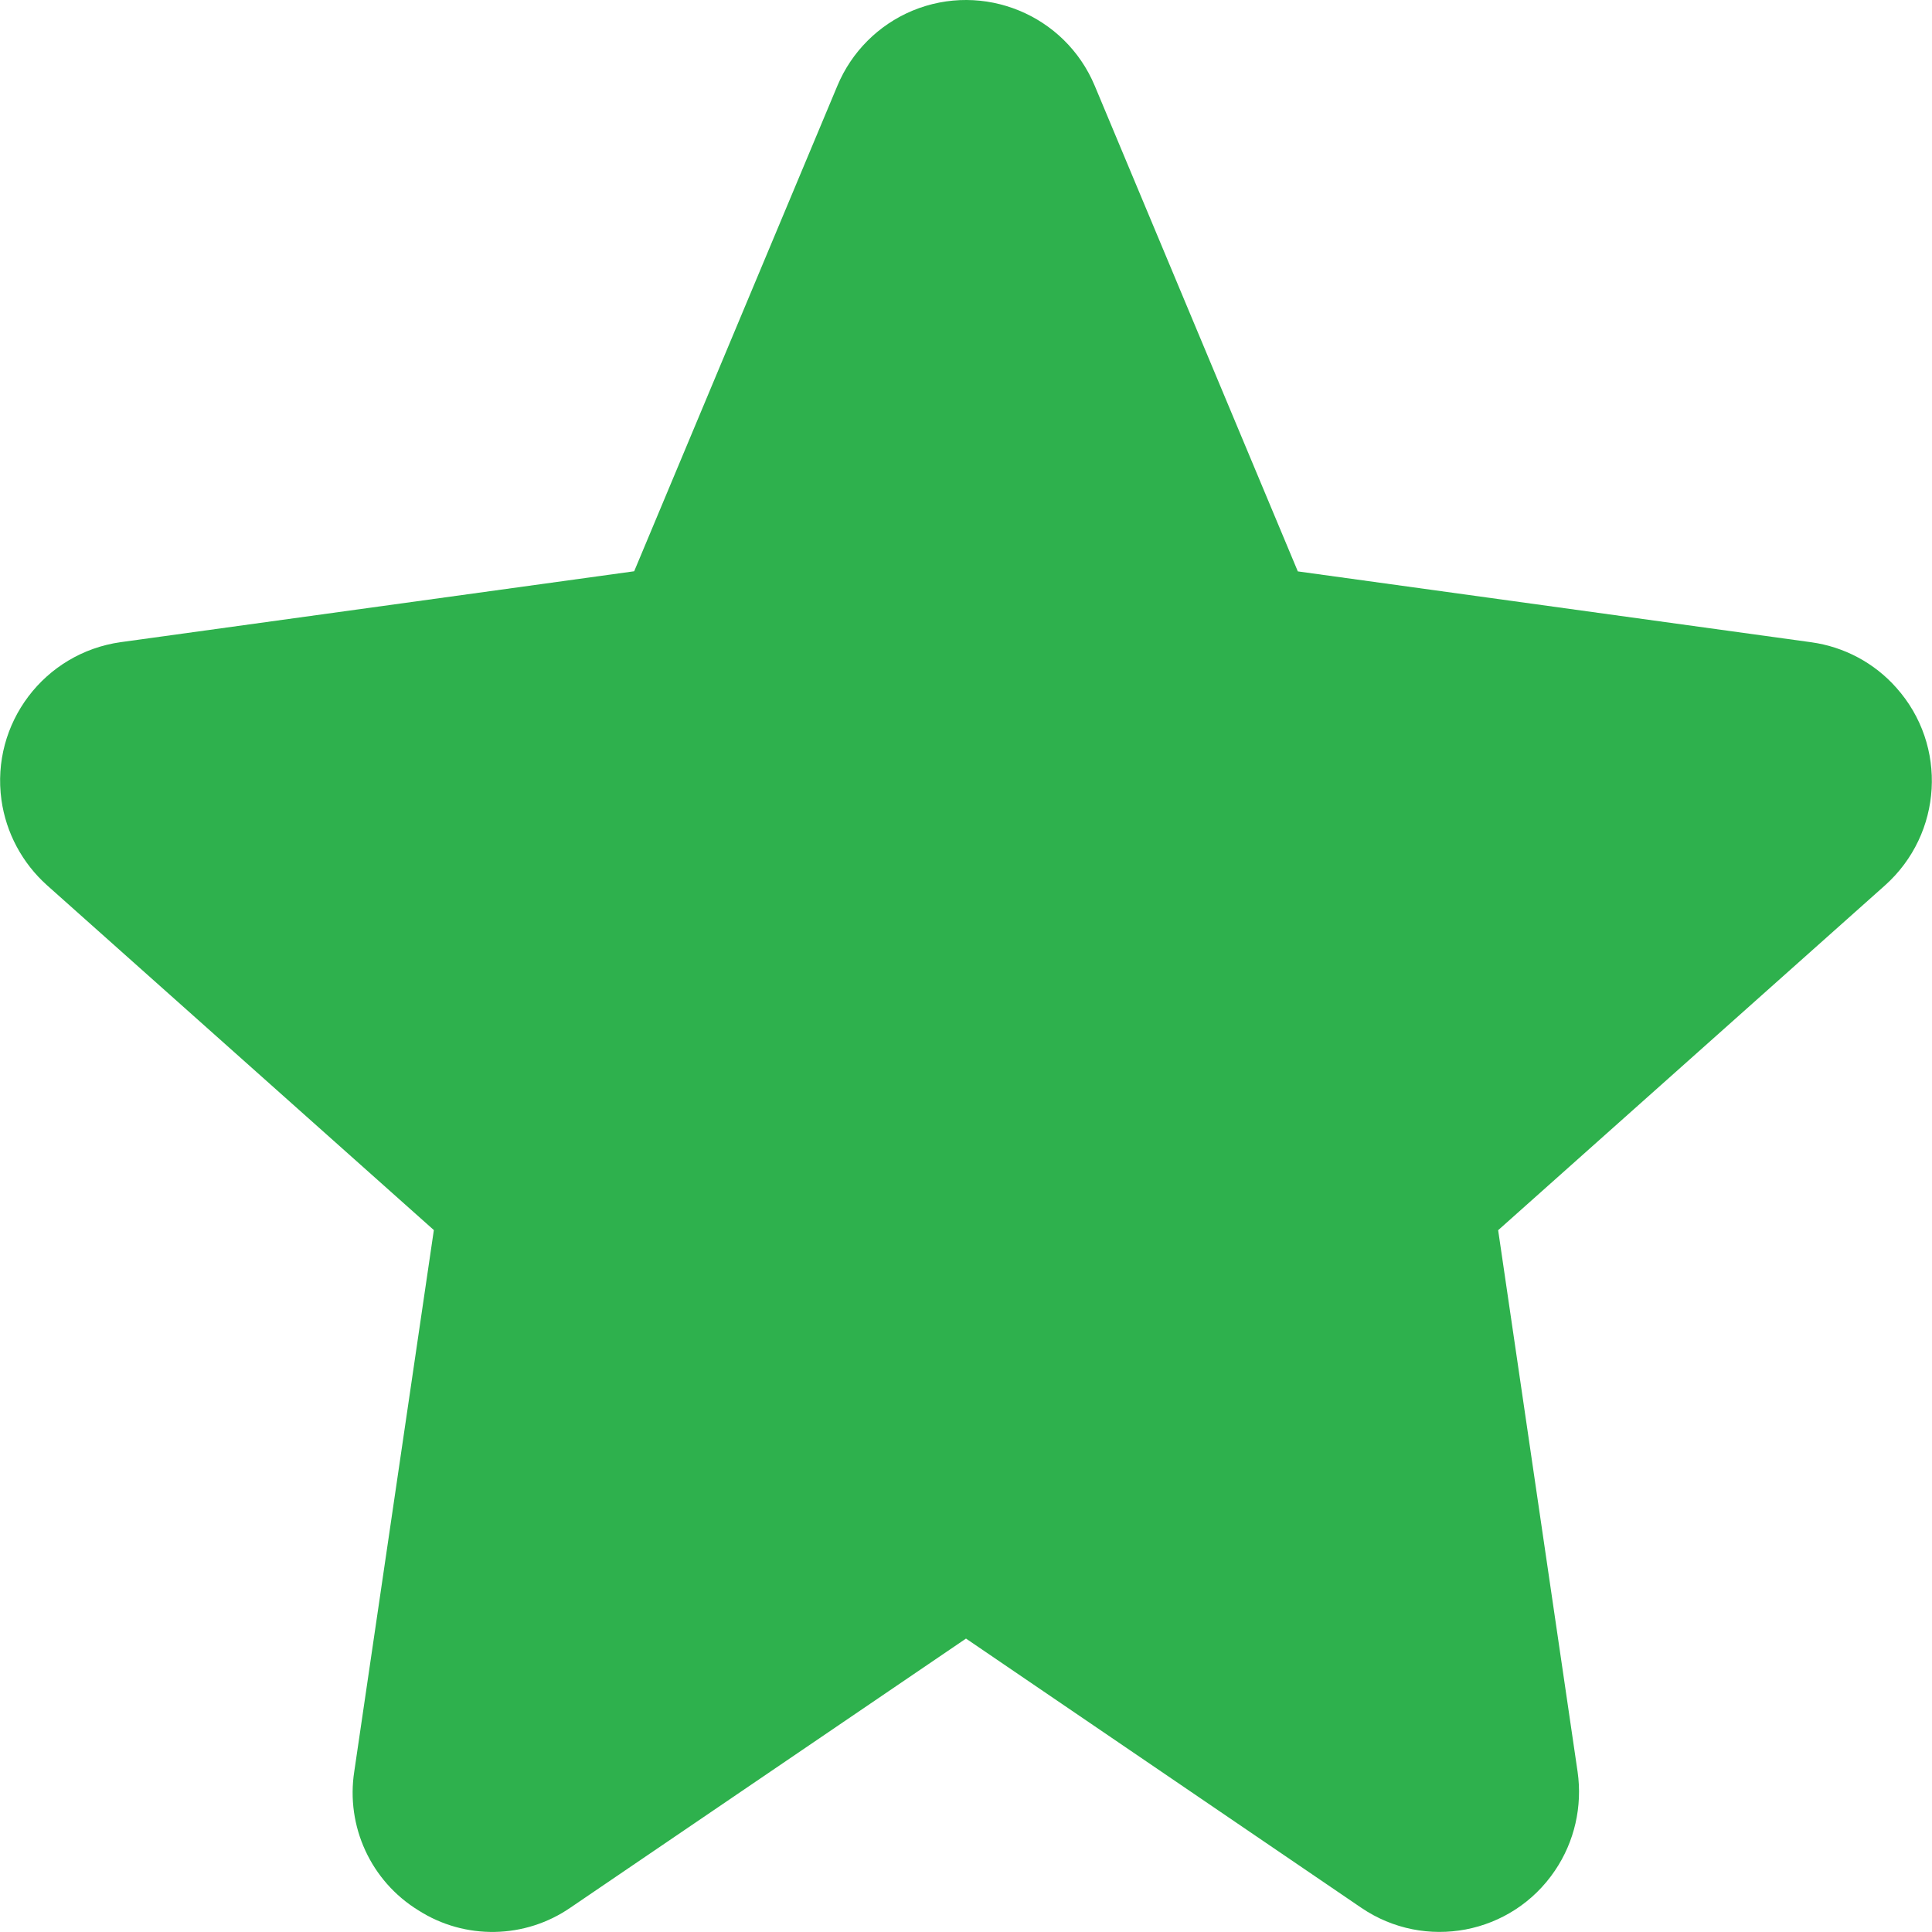
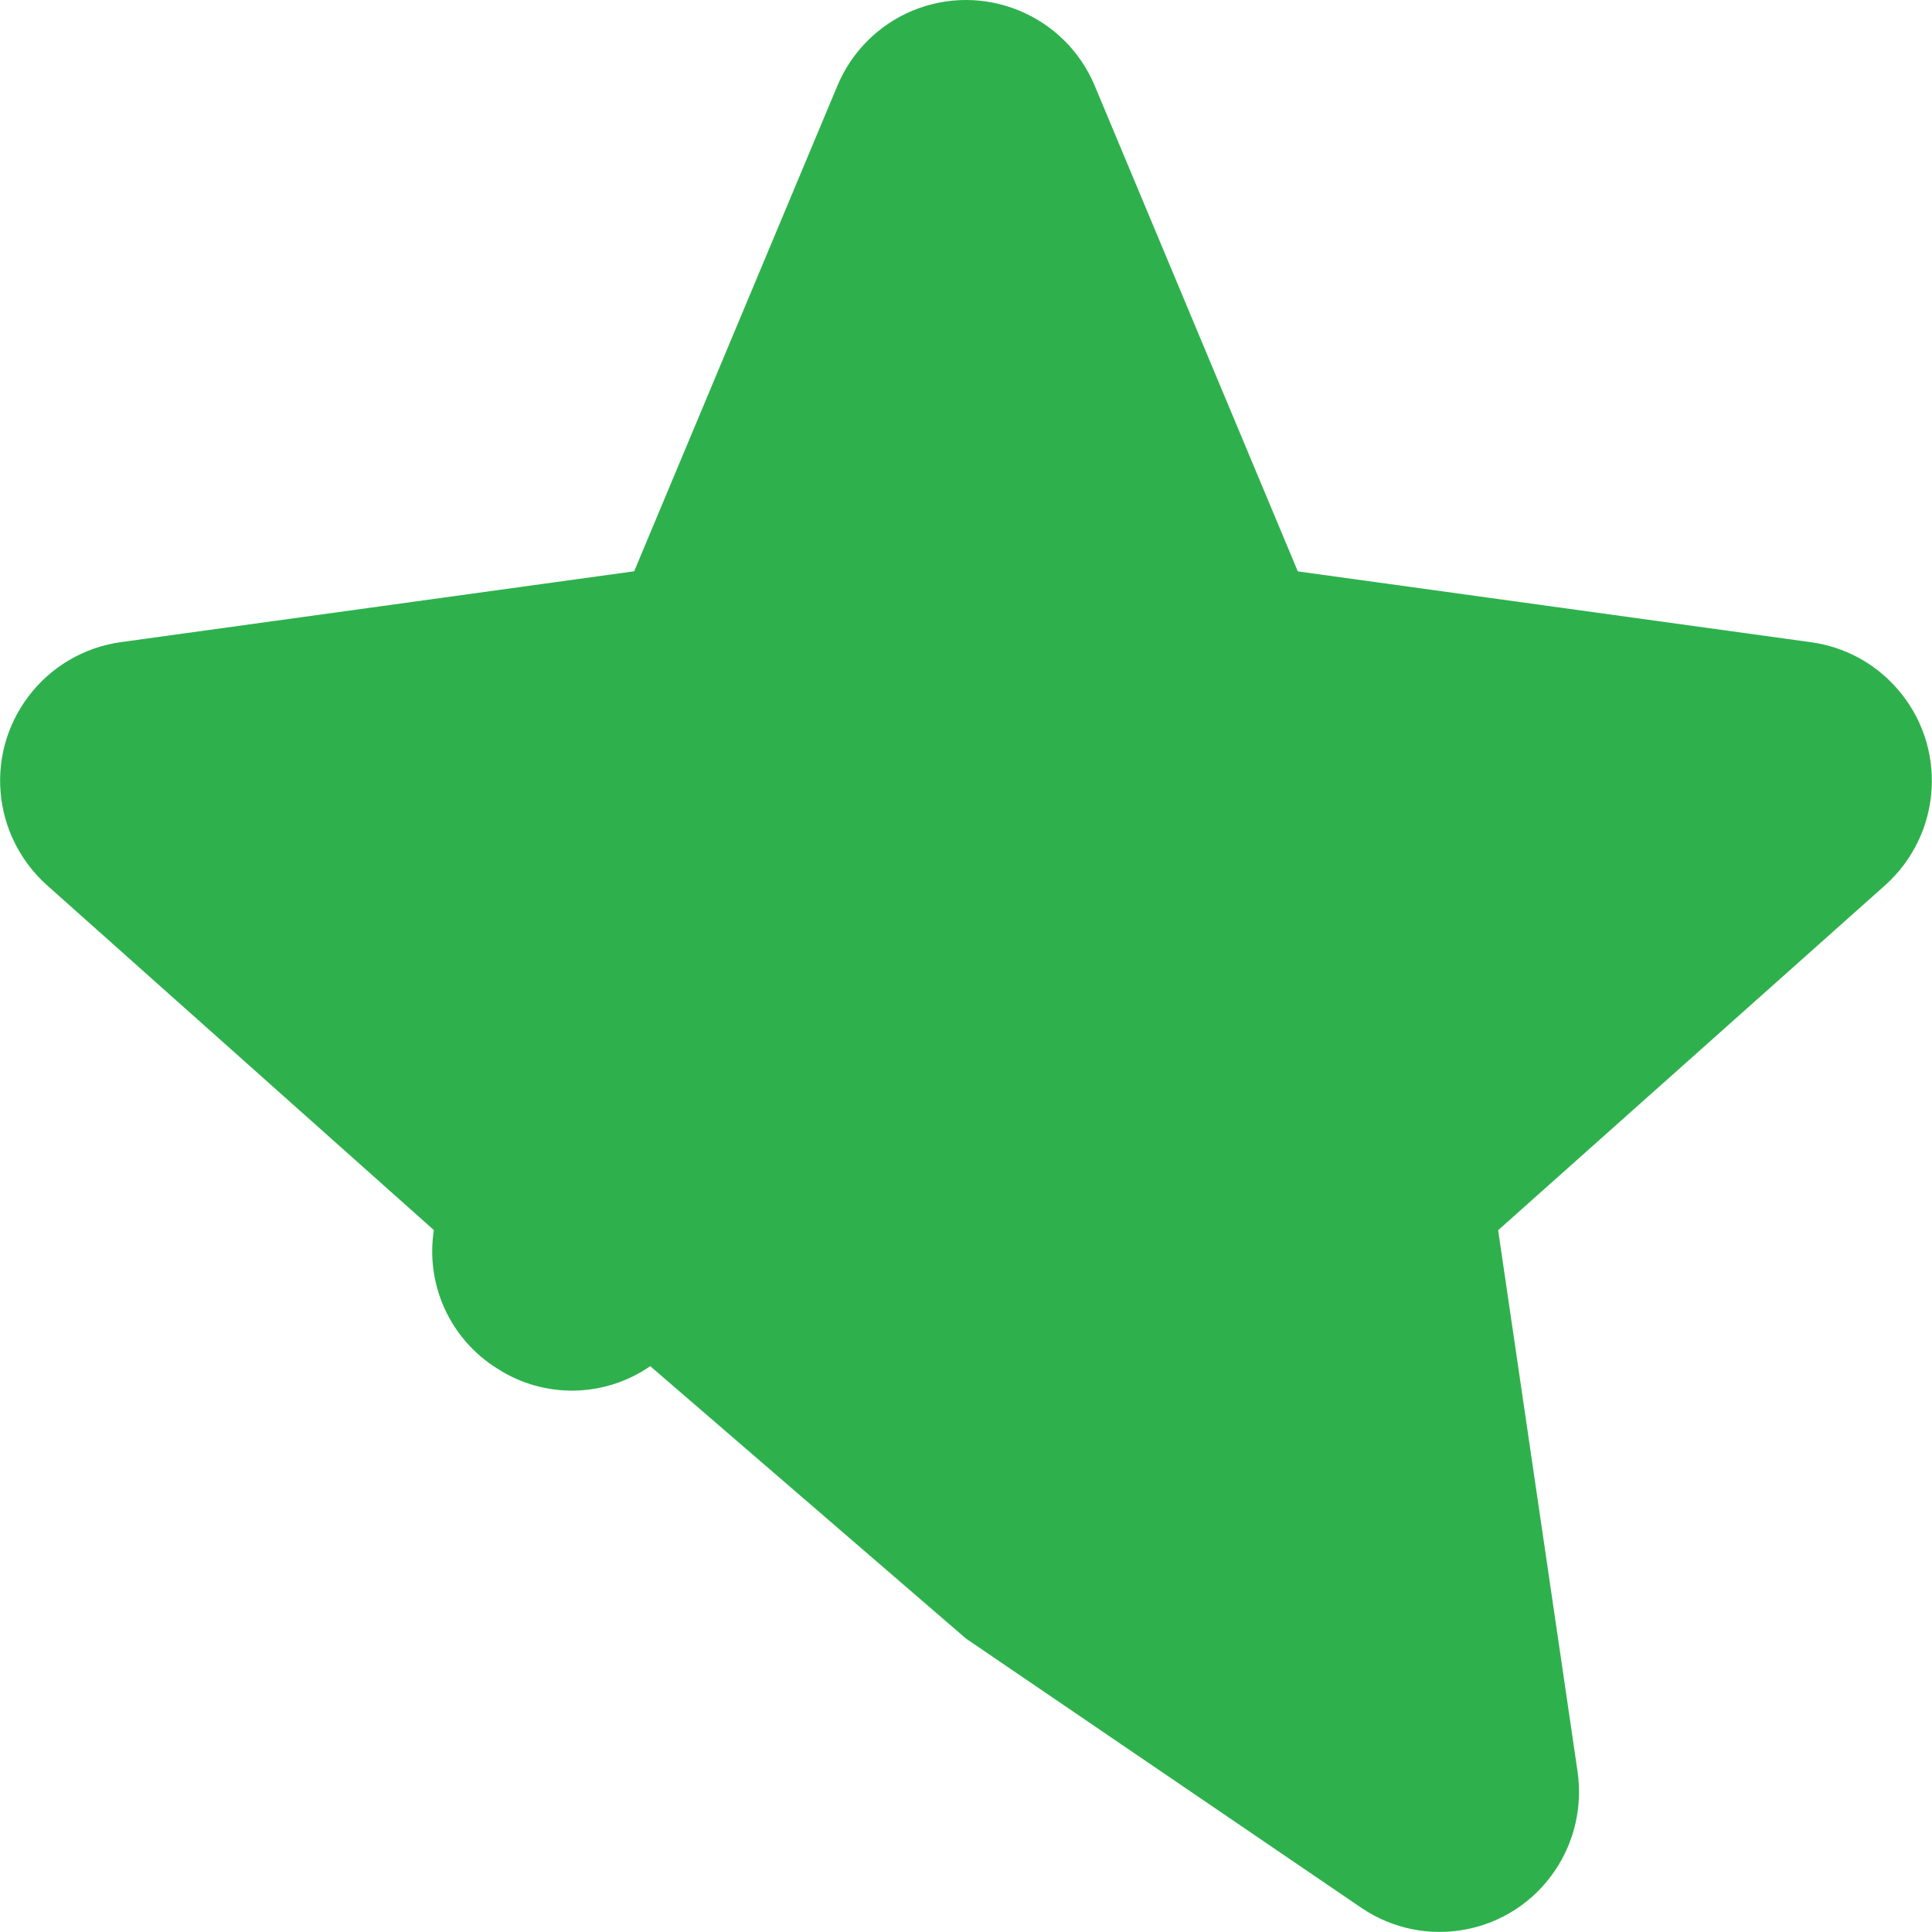
<svg xmlns="http://www.w3.org/2000/svg" version="1.1" id="Capa_1" x="0px" y="0px" width="16px" height="16px" viewBox="0 0 16 16" enable-background="new 0 0 16 16" xml:space="preserve">
  <g>
    <g>
-       <path fill="#2EB14D" d="M15.705,5.696c-0.182-0.206-0.432-0.339-0.704-0.377l0,0l-4.253-0.587L9.066,0.71    C8.82,0.122,8.144-0.156,7.555,0.089C7.274,0.207,7.052,0.43,6.935,0.71L5.252,4.731L1,5.318C0.366,5.407-0.076,5.992,0.012,6.625    C0.05,6.897,0.184,7.147,0.389,7.331l3.204,2.856L2.934,14.67c-0.071,0.455,0.138,0.909,0.53,1.15    c0.387,0.248,0.885,0.238,1.262-0.023L8,13.57l3.273,2.229c0.527,0.359,1.246,0.223,1.604-0.307    c0.163-0.24,0.229-0.533,0.188-0.819l-0.658-4.485l3.203-2.855C16.089,6.905,16.131,6.173,15.705,5.696z" />
+       <path fill="#2EB14D" d="M15.705,5.696c-0.182-0.206-0.432-0.339-0.704-0.377l0,0l-4.253-0.587L9.066,0.71    C8.82,0.122,8.144-0.156,7.555,0.089C7.274,0.207,7.052,0.43,6.935,0.71L5.252,4.731L1,5.318C0.366,5.407-0.076,5.992,0.012,6.625    C0.05,6.897,0.184,7.147,0.389,7.331l3.204,2.856c-0.071,0.455,0.138,0.909,0.53,1.15    c0.387,0.248,0.885,0.238,1.262-0.023L8,13.57l3.273,2.229c0.527,0.359,1.246,0.223,1.604-0.307    c0.163-0.24,0.229-0.533,0.188-0.819l-0.658-4.485l3.203-2.855C16.089,6.905,16.131,6.173,15.705,5.696z" />
    </g>
  </g>
</svg>